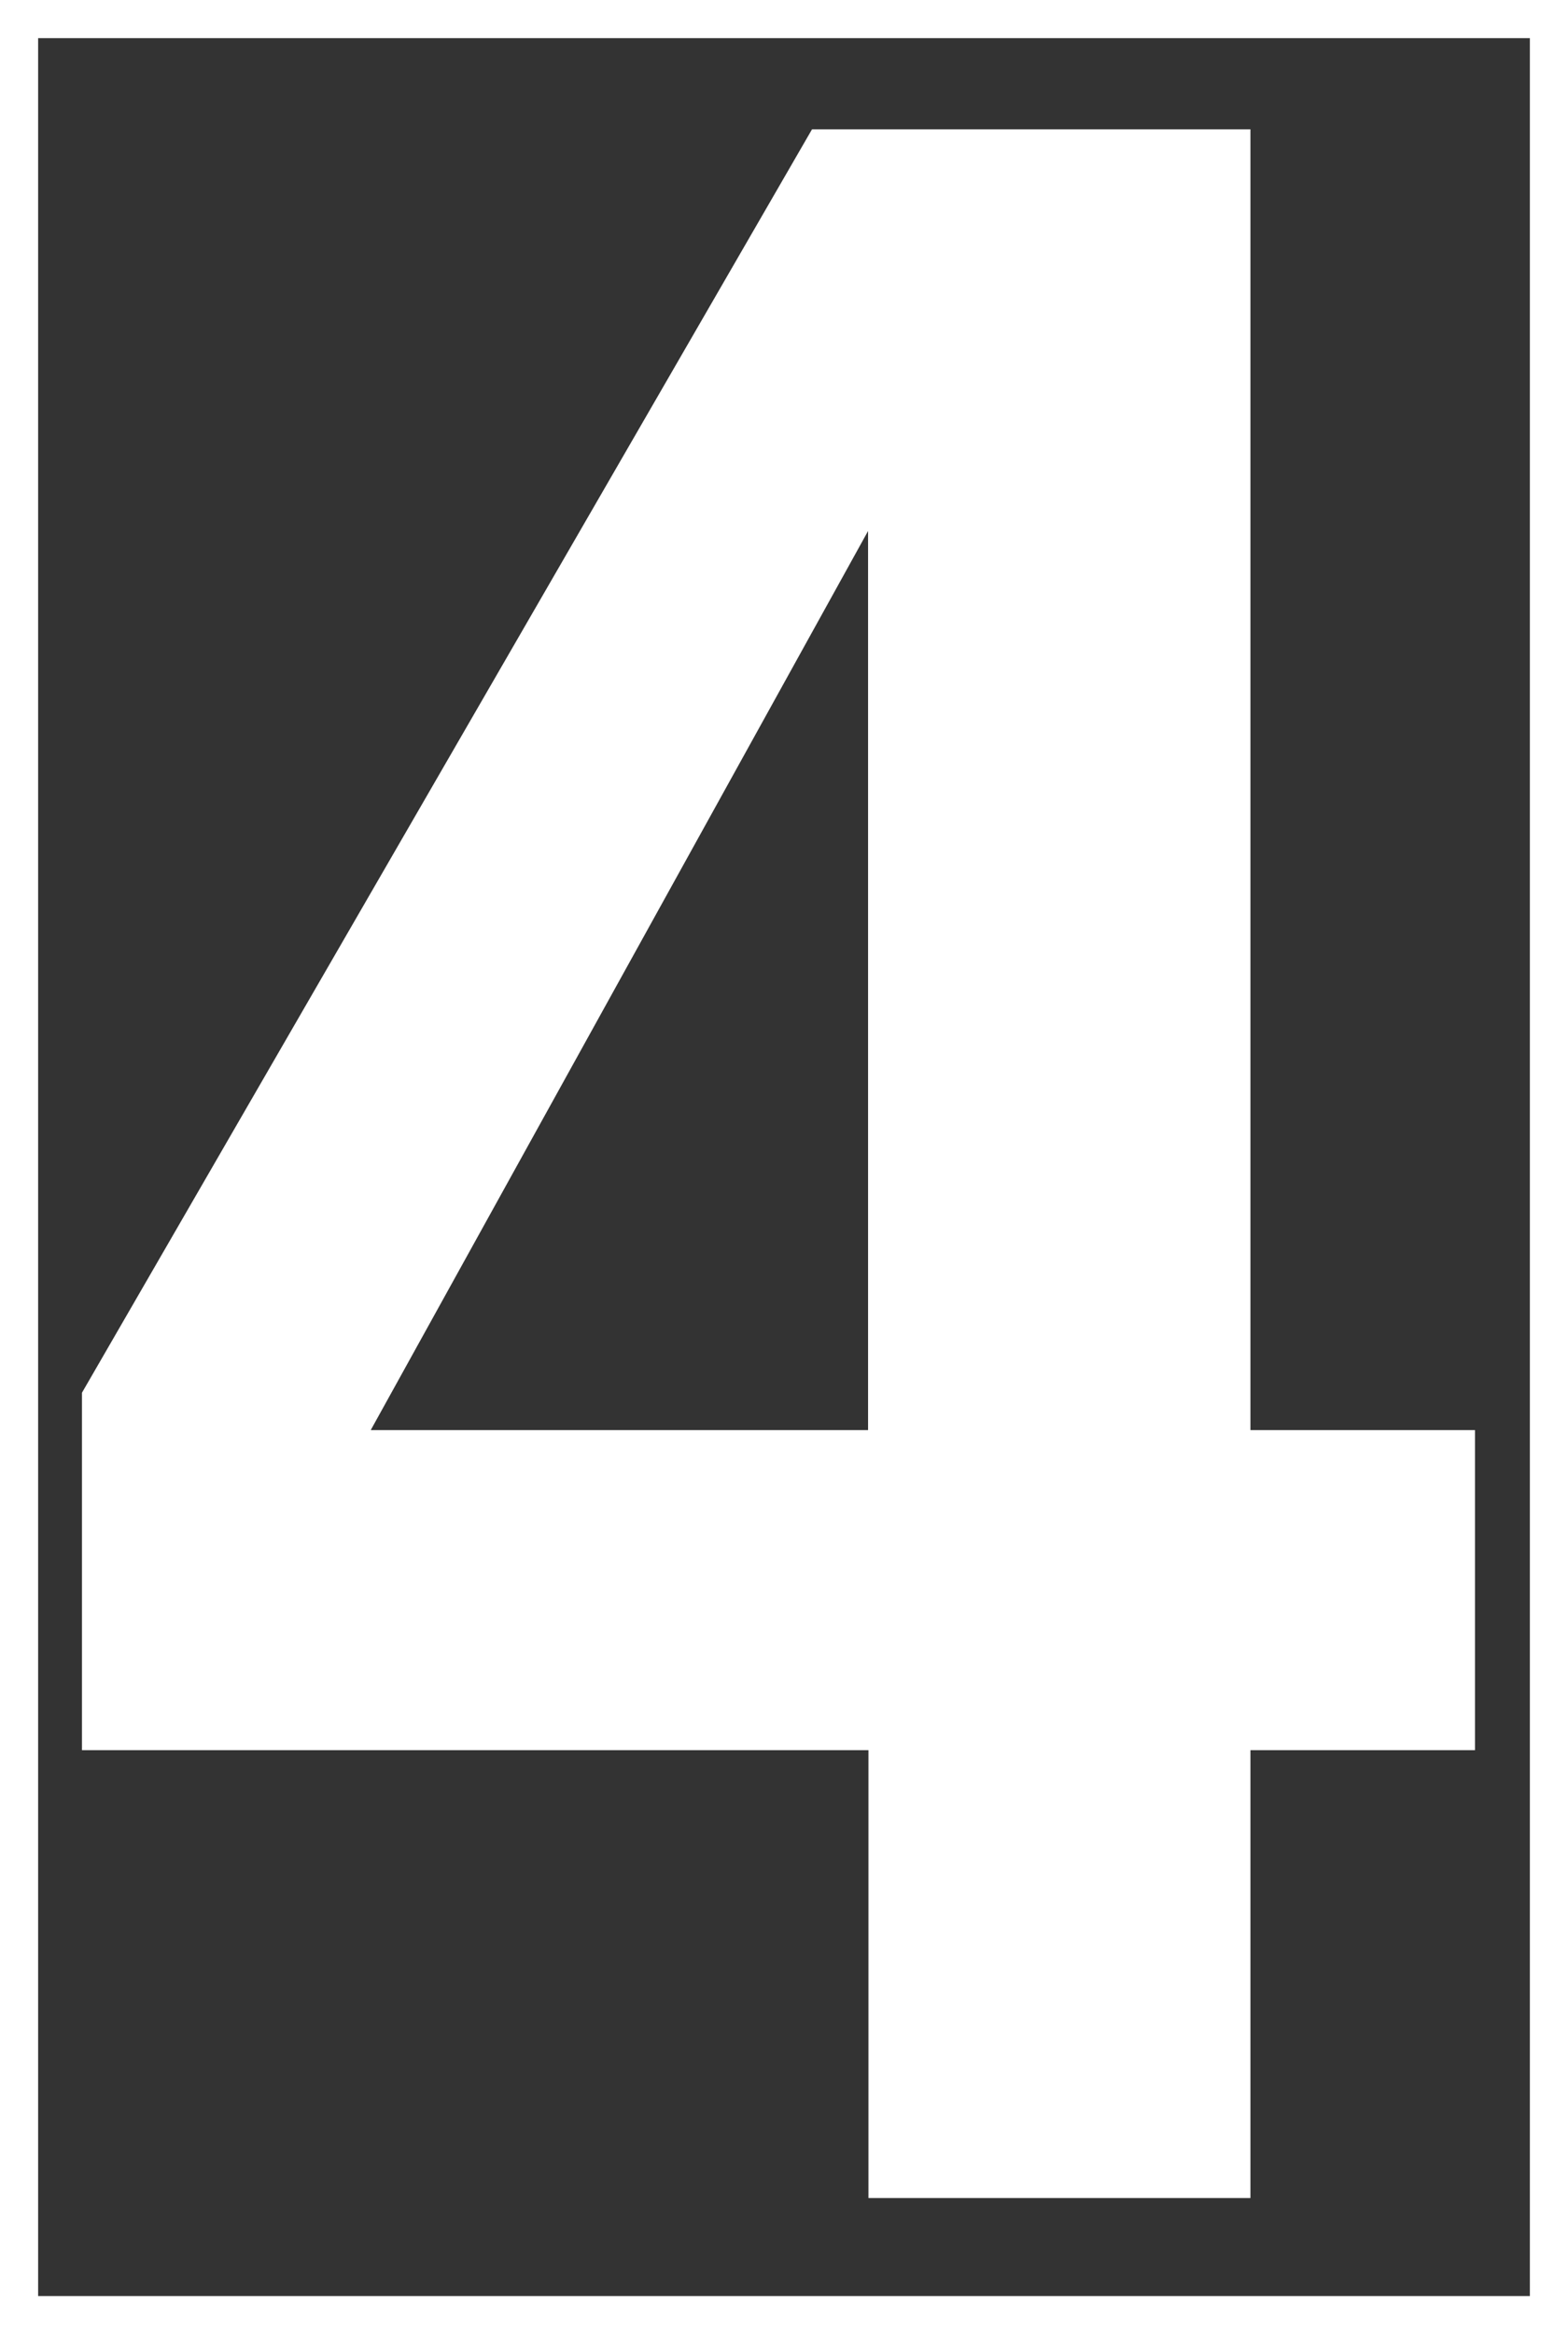
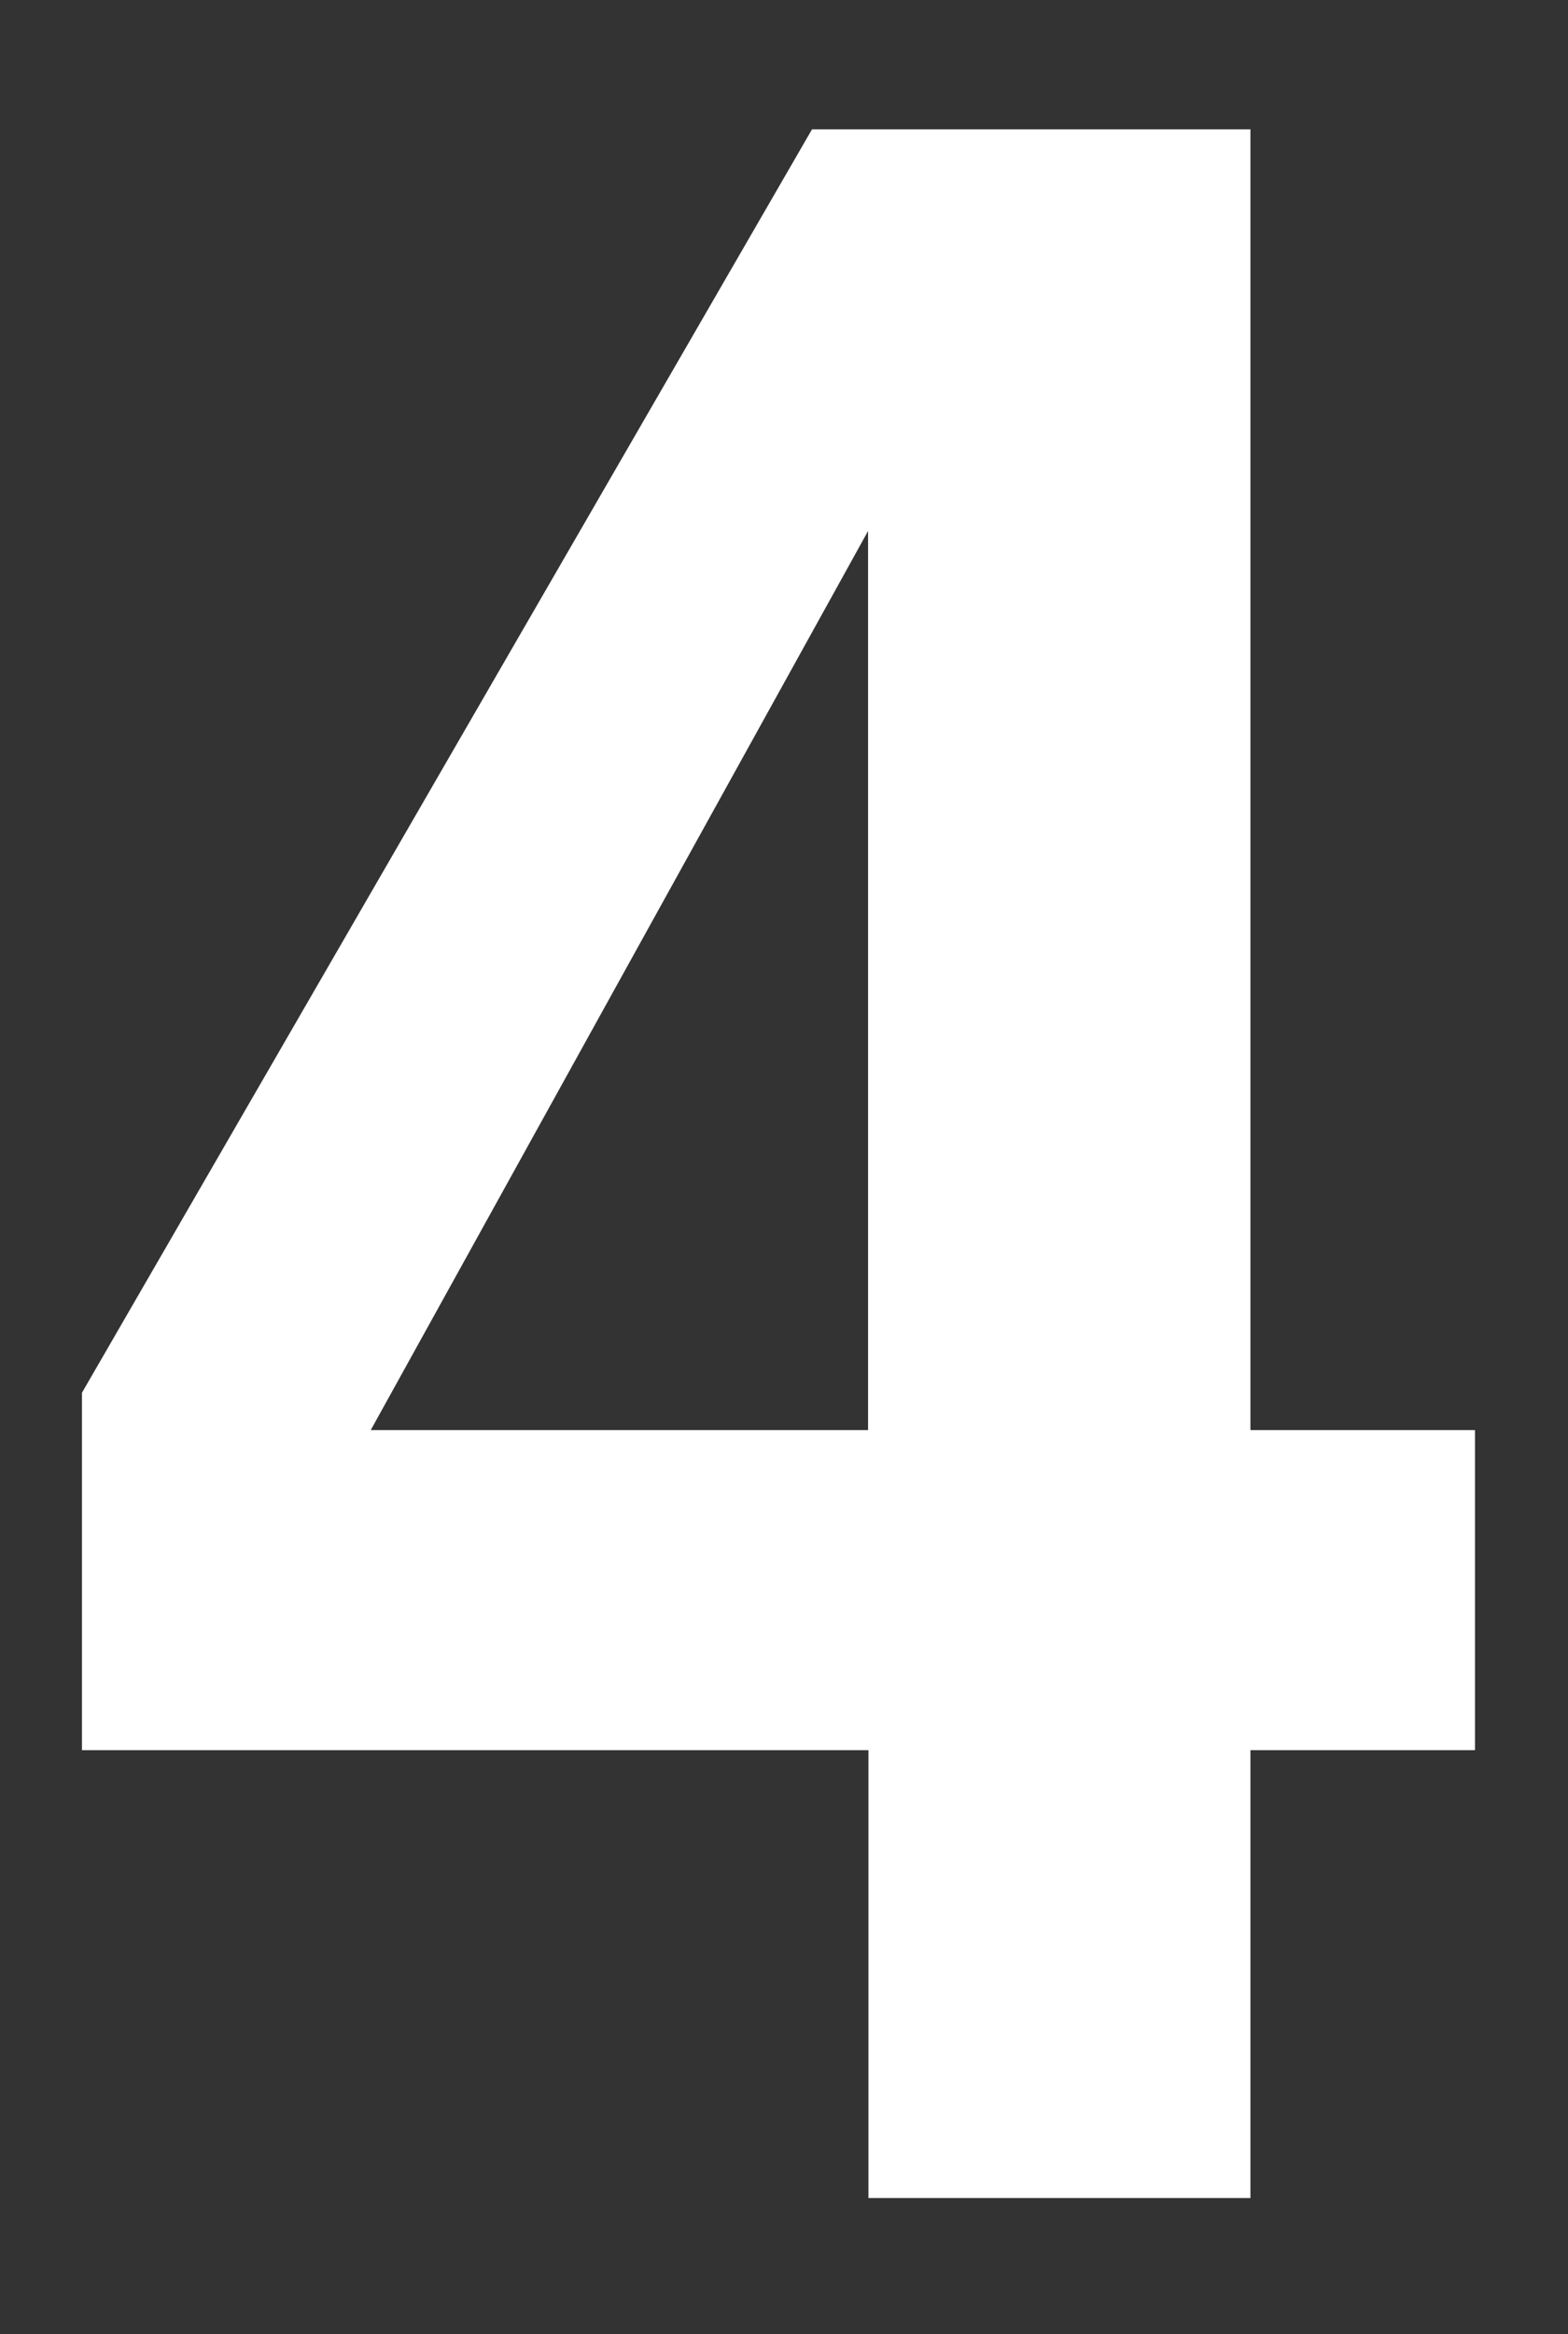
<svg xmlns="http://www.w3.org/2000/svg" id="_レイヤー_2" width="41.13" height="61.19" viewBox="0 0 41.13 61.19">
  <rect x="0" y="0" width="41.13" height="61.19" fill="#333333" stroke="none" />
  <defs>
    <style>.cls-1{fill:none;stroke:#fff;stroke-miterlimit:10;}.cls-2{fill:#fff;}</style>
  </defs>
  <g id="txt">
-     <rect class="cls-1" x=".5" y=".5" width="40.13" height="60.19" />
    <path class="cls-2" d="M38.69,37.49v8.39h-5.89v11.74h-10.02v-11.74H2.15v-9.37L21.3,3.39h11.5v34.1h5.89ZM9.73,37.49h13.04V13.92l-13.04,23.56Z" />
  </g>
</svg>